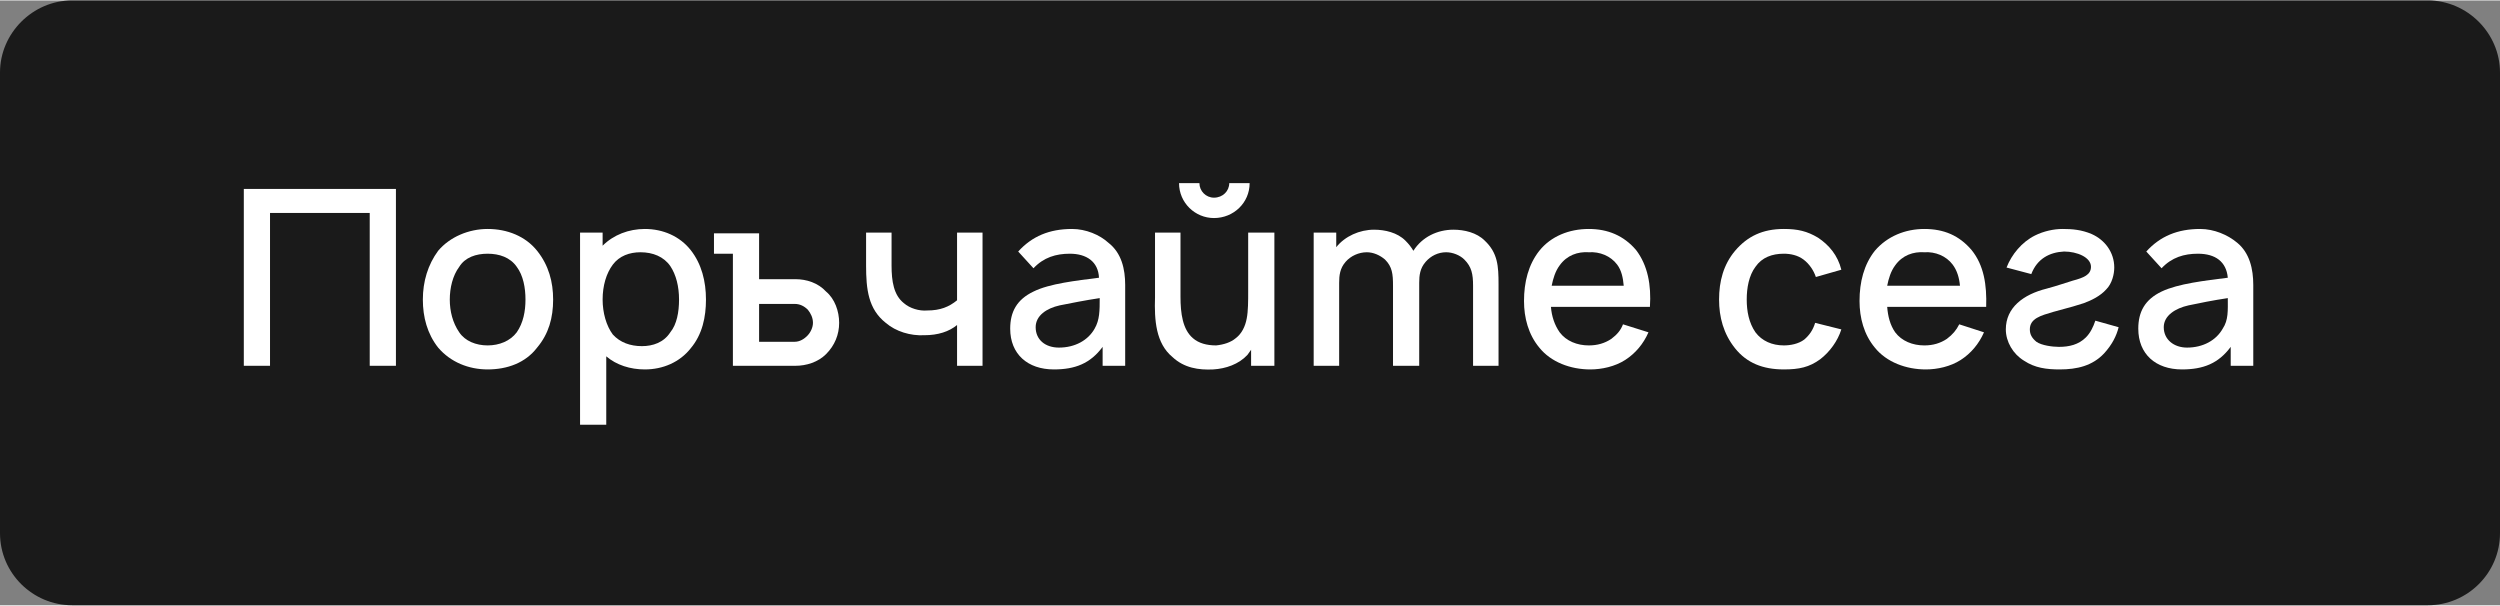
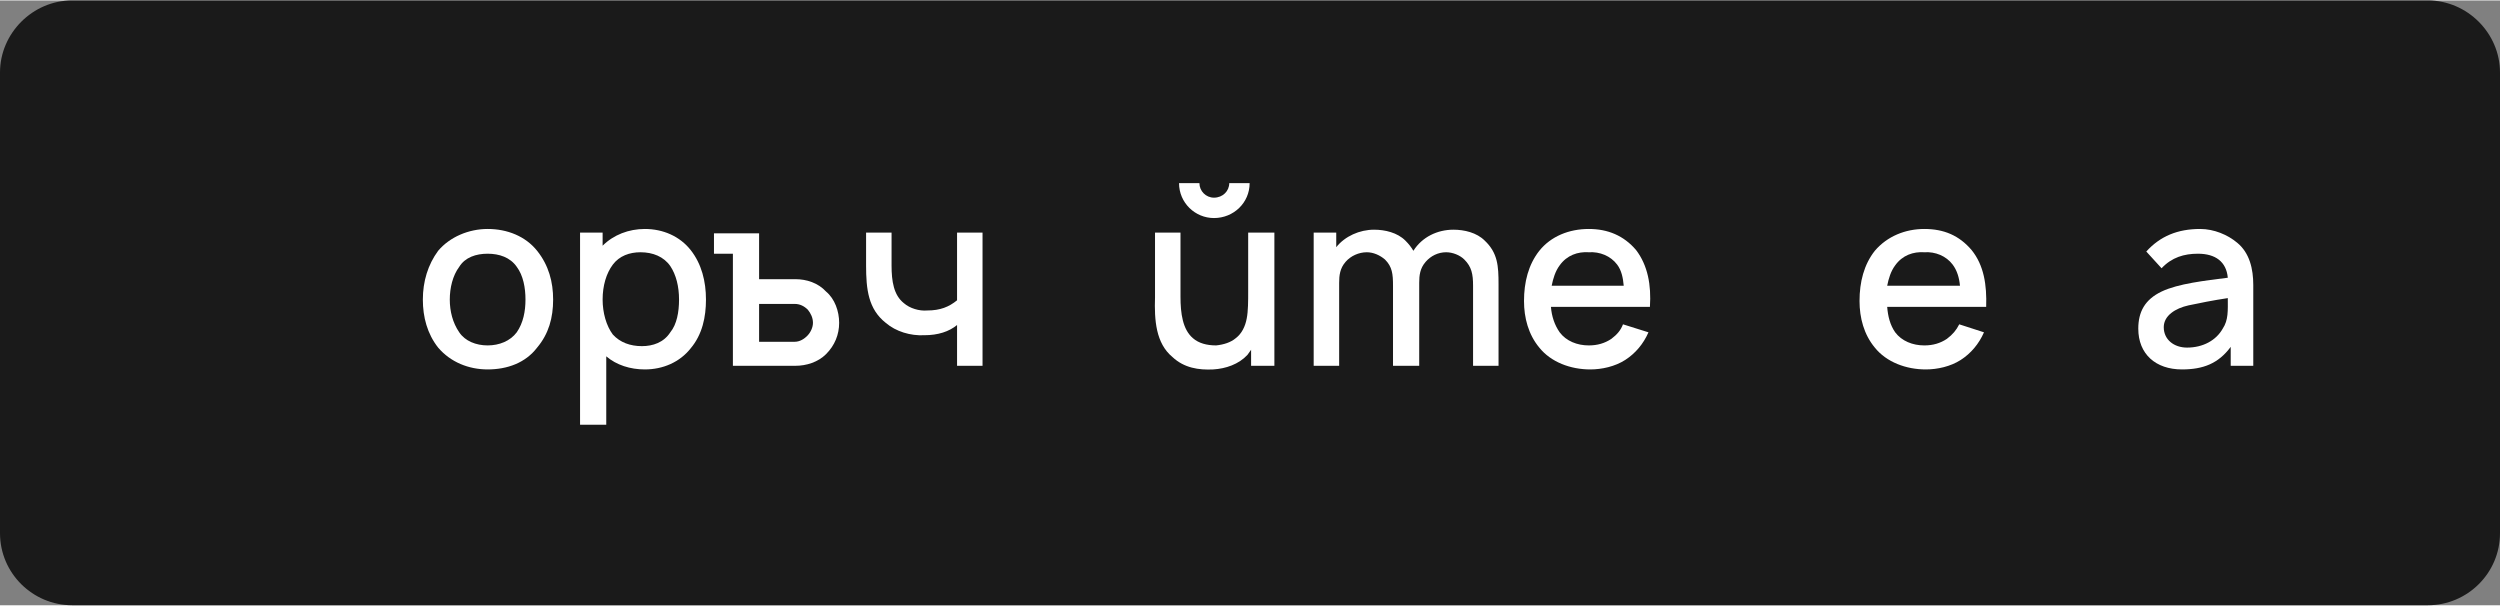
<svg xmlns="http://www.w3.org/2000/svg" xml:space="preserve" width="194px" height="47px" version="1.1" shape-rendering="geometricPrecision" text-rendering="geometricPrecision" image-rendering="optimizeQuality" fill-rule="evenodd" clip-rule="evenodd" viewBox="0 0 34350 8310">
  <rect x="0" y="0" width="34350" height="8310" fill="#808080" stroke="none" />
  <g id="Layer_x0020_1">
    <path fill="#1A1A1A" d="M990 0l32370 0c540,0 990,450 990,990l0 6330c0,550 -450,990 -990,990l-32370 0c-540,0 -990,-440 -990,-990l0 -6330c0,-540 450,-990 990,-990z" />
-     <polygon fill="white" fill-rule="nonzero" points="5440,2590 3350,2590 3350,5020 3710,5020 3710,2920 5080,2920 5080,5020 5440,5020 " />
    <path id="_1" fill="white" fill-rule="nonzero" d="M6700 5070c270,0 520,-90 680,-300 160,-190 220,-410 220,-660 0,-240 -60,-470 -220,-670 -160,-200 -410,-300 -680,-300 -260,0 -520,110 -680,300 -140,190 -210,420 -210,670 0,240 60,470 210,660 170,200 420,300 680,300zm520 -960c0,160 -30,320 -120,450 -90,120 -240,180 -400,180 -160,0 -310,-60 -390,-180 -90,-130 -130,-290 -130,-450 0,-160 40,-330 130,-450 80,-130 230,-180 390,-180 160,0 310,50 400,180 90,120 120,290 120,450z" />
    <path id="_2" fill="white" fill-rule="nonzero" d="M9490 3430c-150,-190 -380,-290 -630,-290 -220,0 -430,80 -580,230l0 -180 -310 0 0 2640 360 0 0 -940c140,120 330,180 530,180 250,0 480,-100 630,-290 160,-190 210,-430 210,-670 0,-250 -60,-490 -210,-680zm-280 1130c-90,140 -240,190 -390,190 -160,0 -300,-50 -400,-160 -90,-120 -140,-300 -140,-480 0,-190 50,-360 140,-480 90,-120 230,-170 380,-170 170,0 320,60 410,190 80,120 120,280 120,460 0,170 -30,340 -120,450z" />
    <path id="_3" fill="white" fill-rule="nonzero" d="M11350 4000c-110,-120 -270,-170 -420,-170l-500 0 0 -630 -620 0 0 280 260 0 0 1540 860 0c150,0 310,-50 420,-160 120,-120 180,-270 180,-430 0,-160 -60,-330 -180,-430zm-260 610c-40,40 -100,80 -170,80l-490 0 0 -520 490 0c70,0 130,30 180,80 40,50 70,110 70,180 0,60 -30,130 -80,180z" />
    <path id="_4" fill="white" fill-rule="nonzero" d="M13150 3190l0 930c-110,90 -230,140 -410,140 -110,10 -240,-30 -320,-100 -140,-110 -170,-300 -170,-520l0 -450 -350 0 0 450c0,330 30,600 270,790 140,120 340,180 530,170 190,0 340,-50 450,-140l0 560 350 0 0 -1830 -350 0z" />
-     <path id="_5" fill="white" fill-rule="nonzero" d="M15460 5020l0 -1110c0,-220 -50,-440 -230,-580 -120,-110 -310,-190 -500,-190 -310,0 -550,100 -740,310l210 230c140,-150 310,-200 500,-200 230,0 390,110 400,330 -310,40 -680,80 -900,190 -230,110 -320,280 -320,510 0,350 240,560 600,560 290,0 500,-80 670,-310l0 260 310 0zm-420 -510c-90,160 -270,260 -490,260 -190,0 -320,-110 -320,-280 0,-160 150,-260 330,-300 150,-30 350,-70 550,-100 0,170 0,300 -70,420z" />
    <path id="_6" fill="white" fill-rule="nonzero" d="M16680 2990c270,0 490,-210 490,-480l-280 0c0,110 -90,200 -210,200 -110,0 -200,-90 -200,-200l-280 0c0,270 220,480 480,480zm470 200l0 800 0 10c0,130 0,270 -20,370 -20,110 -70,210 -150,270 -70,60 -170,90 -270,100 -130,0 -240,-30 -320,-100 -140,-120 -170,-340 -170,-570l0 -880 -350 0 0 890c-10,310 10,630 240,820 160,150 360,180 560,170 170,-10 350,-70 470,-200l50 -70 0 220 320 0 0 -1830 -360 0z" />
    <path id="_7" fill="white" fill-rule="nonzero" d="M20400 3300c-110,-110 -280,-150 -430,-150 -220,0 -430,100 -550,290l0 0c-30,-50 -60,-90 -110,-140 -110,-110 -280,-150 -430,-150 -200,0 -400,90 -520,240l0 -200 -310 0 0 1830 350 0 0 -1140c0,-100 10,-200 90,-290 70,-80 180,-130 290,-130 90,0 180,40 250,100 100,100 110,200 110,360l0 1100 360 0 0 -1120 0 -20c0,-100 10,-200 90,-290 70,-80 170,-130 280,-130 90,0 190,40 250,100 100,100 120,200 120,360l0 1100 350 0 0 -1120c0,-250 -10,-430 -190,-600z" />
    <path id="_8" fill="white" fill-rule="nonzero" d="M21310 4210l1360 0c20,-300 -30,-570 -190,-780 -170,-200 -390,-290 -650,-290 -270,0 -520,100 -680,300 -150,190 -210,430 -210,690 0,230 60,460 210,640 160,200 430,300 700,300 160,0 340,-40 480,-130 140,-90 250,-220 320,-380l-350 -110c-30,80 -80,140 -160,200 -90,60 -190,90 -310,90 -160,0 -310,-60 -400,-180 -70,-100 -110,-220 -120,-350zm520 -750c150,-10 300,50 390,170 60,80 80,180 90,290l-990 0c20,-100 50,-200 110,-280 100,-140 250,-190 400,-180z" />
-     <path id="_9" fill="white" fill-rule="nonzero" d="M25300 3700c-50,-200 -170,-340 -320,-440 -150,-90 -280,-120 -470,-120 -290,0 -500,100 -670,300 -160,190 -220,420 -220,670 0,240 60,470 220,670 160,200 380,290 670,290 210,0 350,-30 500,-140 130,-100 240,-250 290,-410l-360 -90c-30,100 -80,170 -150,230 -80,60 -190,80 -280,80 -160,0 -300,-60 -390,-180 -90,-130 -120,-290 -120,-450 0,-160 30,-330 120,-450 90,-130 230,-180 390,-180 90,0 190,20 270,80 80,60 140,150 170,240l350 -100z" />
    <path id="_10" fill="white" fill-rule="nonzero" d="M25930 4210l1360 0c10,-300 -30,-570 -200,-780 -170,-200 -380,-290 -650,-290 -260,0 -510,100 -680,300 -150,190 -210,430 -210,690 0,230 60,460 210,640 160,200 430,300 700,300 160,0 340,-40 480,-130 140,-90 250,-220 320,-380l-340 -110c-40,80 -90,140 -170,200 -90,60 -190,90 -310,90 -160,0 -310,-60 -400,-180 -70,-100 -100,-220 -110,-350zm510 -750c150,-10 300,50 390,170 60,80 90,180 100,290l-1000 0c20,-100 50,-200 110,-280 100,-140 250,-190 400,-180z" />
-     <path id="_11" fill="white" fill-rule="nonzero" d="M27570 3670l340 90c80,-210 250,-300 450,-310 180,0 370,80 370,210 0,110 -100,150 -250,190 -100,30 -210,70 -360,110 -320,80 -560,260 -560,560 0,170 100,340 250,430 150,100 310,120 490,120 240,0 450,-50 610,-220 110,-120 170,-240 200,-360l-320 -90c-30,90 -70,170 -130,230 -100,100 -230,130 -370,130 -90,0 -240,-20 -310,-70 -60,-50 -90,-100 -90,-170 0,-150 150,-190 320,-240 260,-70 330,-90 420,-120 110,-40 230,-100 310,-190 80,-80 110,-210 110,-300 0,-210 -130,-380 -310,-460 -140,-60 -270,-70 -400,-70 -120,0 -260,30 -380,90 -180,90 -320,260 -390,440z" />
    <path id="_12" fill="white" fill-rule="nonzero" d="M30960 5020l0 -1110c0,-220 -50,-440 -220,-580 -130,-110 -320,-190 -510,-190 -310,0 -550,100 -740,310l210 230c140,-150 310,-200 500,-200 240,0 390,110 410,330 -310,40 -680,80 -910,190 -230,110 -320,280 -320,510 0,350 240,560 600,560 290,0 500,-80 670,-310l0 260 310 0zm-420 -510c-90,160 -270,260 -490,260 -180,0 -320,-110 -320,-280 0,-160 160,-260 340,-300 140,-30 340,-70 540,-100 0,170 10,300 -70,420z" />
  </g>
</svg>